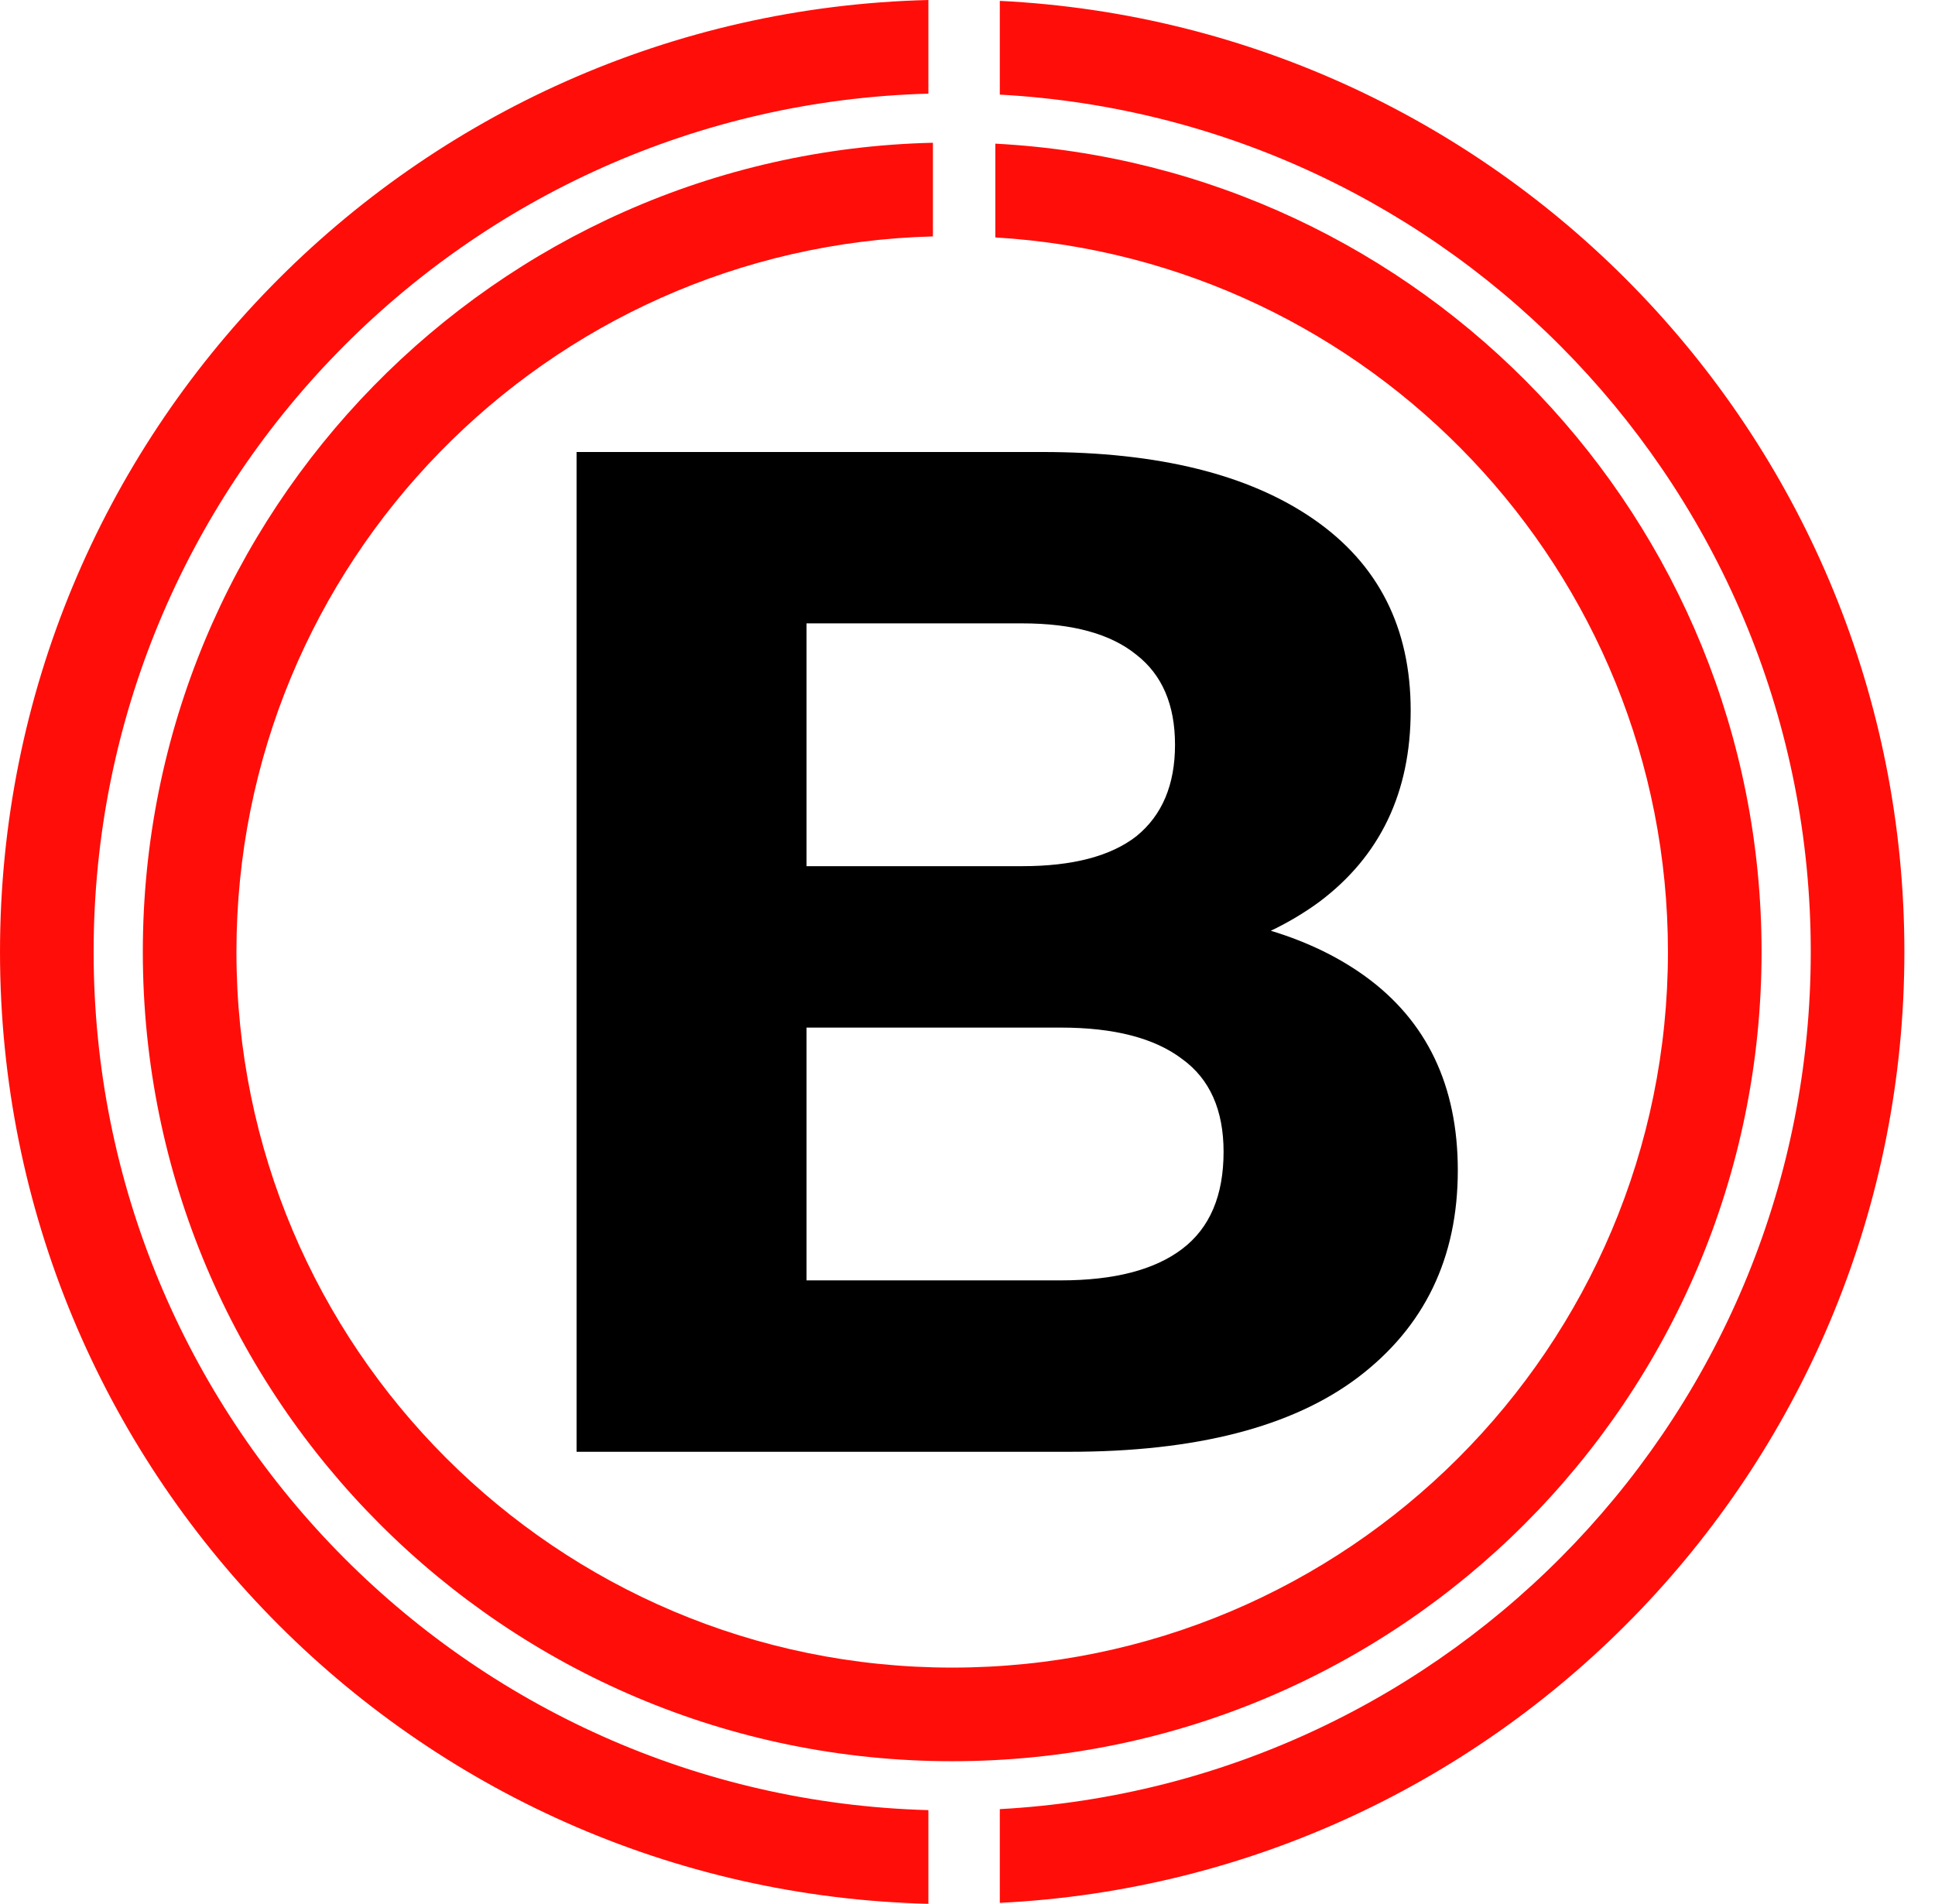
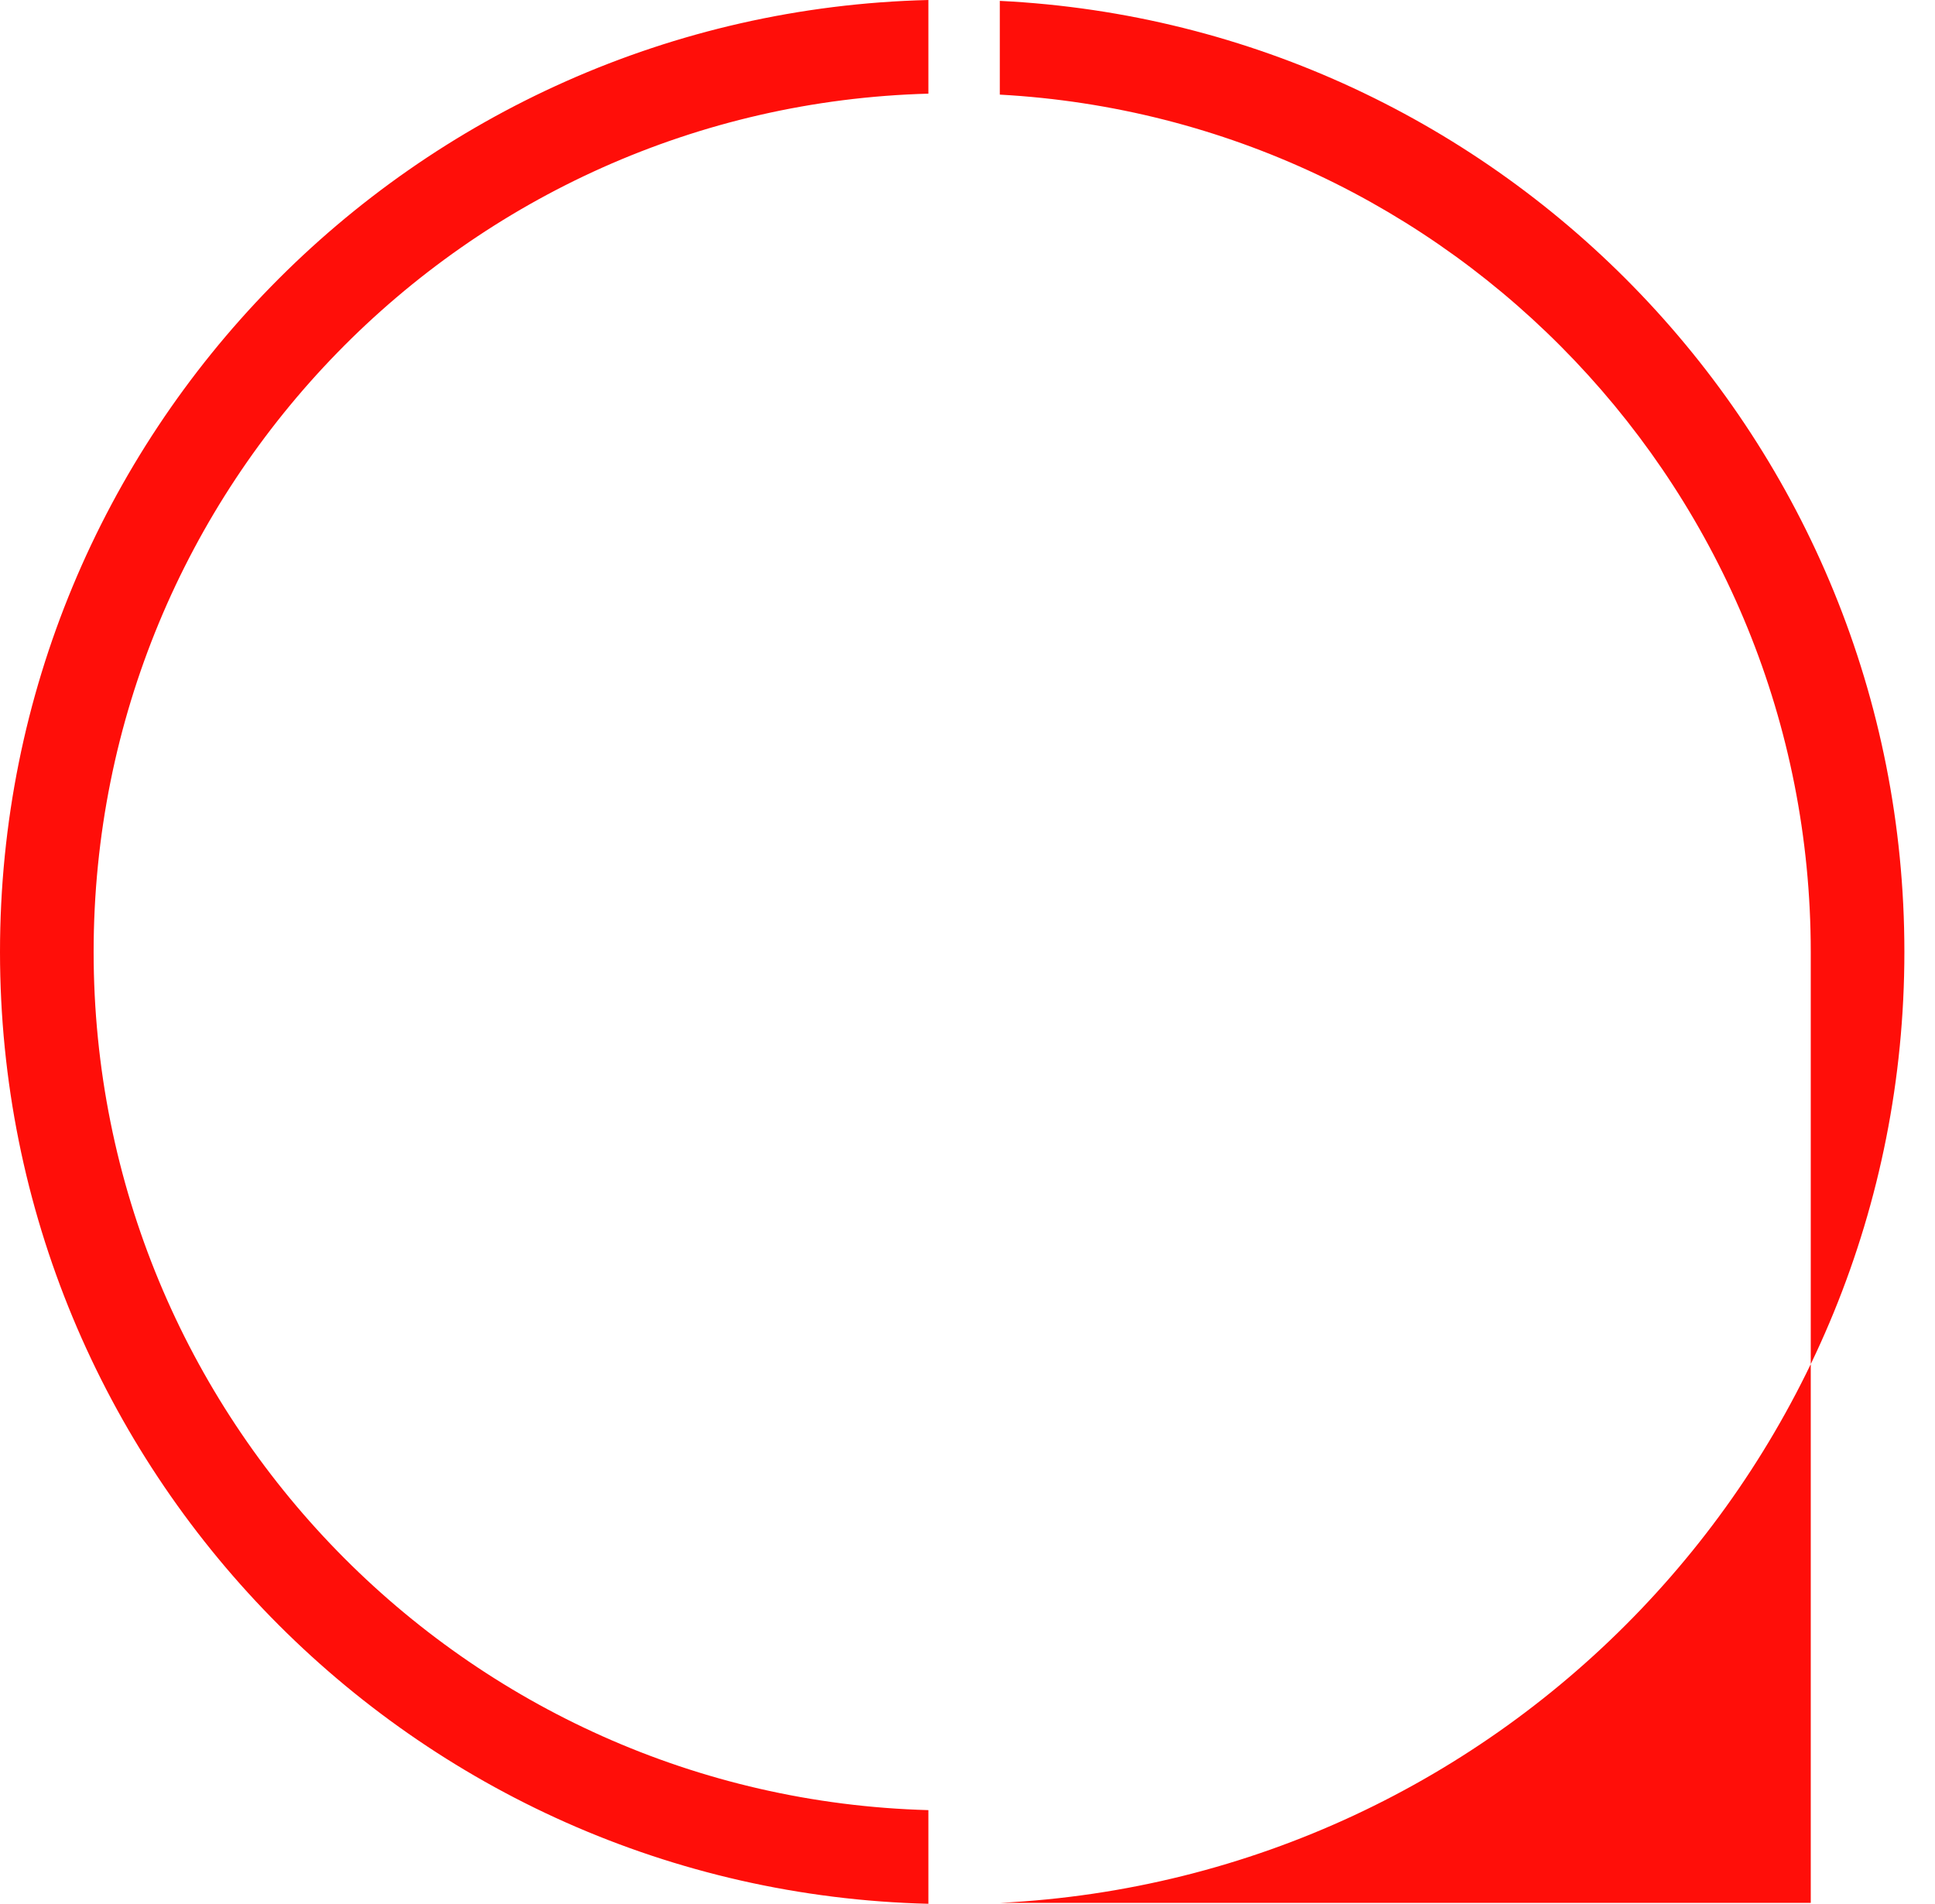
<svg xmlns="http://www.w3.org/2000/svg" width="62" height="61" viewBox="0 0 62 61" fill="none">
-   <path d="M18.474 46.518V14.483H33.393C37.115 14.483 40.013 15.2 42.088 16.634C44.163 18.068 45.2 20.112 45.2 22.766C45.2 25.39 44.224 27.434 42.271 28.898C40.319 30.332 37.725 31.049 34.491 31.049L35.361 29.127C38.961 29.127 41.752 29.844 43.736 31.278C45.719 32.712 46.71 34.787 46.71 37.502C46.71 40.309 45.642 42.521 43.507 44.138C41.402 45.725 38.32 46.518 34.262 46.518H18.474ZM25.842 41.026H33.988C35.696 41.026 36.993 40.691 37.878 40.019C38.763 39.348 39.205 38.311 39.205 36.907C39.205 35.565 38.763 34.573 37.878 33.933C36.993 33.261 35.696 32.926 33.988 32.926H25.842V41.026ZM25.842 27.754H32.752C34.369 27.754 35.59 27.434 36.413 26.793C37.237 26.122 37.649 25.146 37.649 23.864C37.649 22.583 37.237 21.622 36.413 20.981C35.59 20.31 34.369 19.974 32.752 19.974H25.842V27.754Z" fill="black" />
-   <path fill-rule="evenodd" clip-rule="evenodd" d="M29.892 4.574C15.855 4.902 4.576 16.384 4.576 30.5C4.576 44.823 16.187 56.433 30.509 56.433C44.832 56.433 56.443 44.823 56.443 30.5C56.443 16.641 45.572 5.322 31.892 4.603V7.608C43.914 8.323 53.443 18.299 53.443 30.5C53.443 43.166 43.175 53.433 30.509 53.433C17.844 53.433 7.576 43.166 7.576 30.5C7.576 18.041 17.512 7.902 29.892 7.575V4.574Z" fill="#FF0E09" />
-   <path fill-rule="evenodd" clip-rule="evenodd" d="M0 30.5C0 13.905 13.249 0.405 29.747 0V3.001C14.906 3.405 3 15.562 3 30.5C3 45.438 14.906 57.596 29.747 58V61.001C13.249 60.596 0 47.095 0 30.5ZM32.035 60.972C48.176 60.178 61.019 46.839 61.019 30.5C61.019 14.162 48.176 0.823 32.035 0.028V3.032C46.519 3.824 58.019 15.819 58.019 30.5C58.019 45.182 46.519 57.177 32.035 57.968V60.972Z" fill="#FF0E09" />
+   <path fill-rule="evenodd" clip-rule="evenodd" d="M0 30.5C0 13.905 13.249 0.405 29.747 0V3.001C14.906 3.405 3 15.562 3 30.5C3 45.438 14.906 57.596 29.747 58V61.001C13.249 60.596 0 47.095 0 30.5ZM32.035 60.972C48.176 60.178 61.019 46.839 61.019 30.5C61.019 14.162 48.176 0.823 32.035 0.028V3.032C46.519 3.824 58.019 15.819 58.019 30.5V60.972Z" fill="#FF0E09" />
</svg>